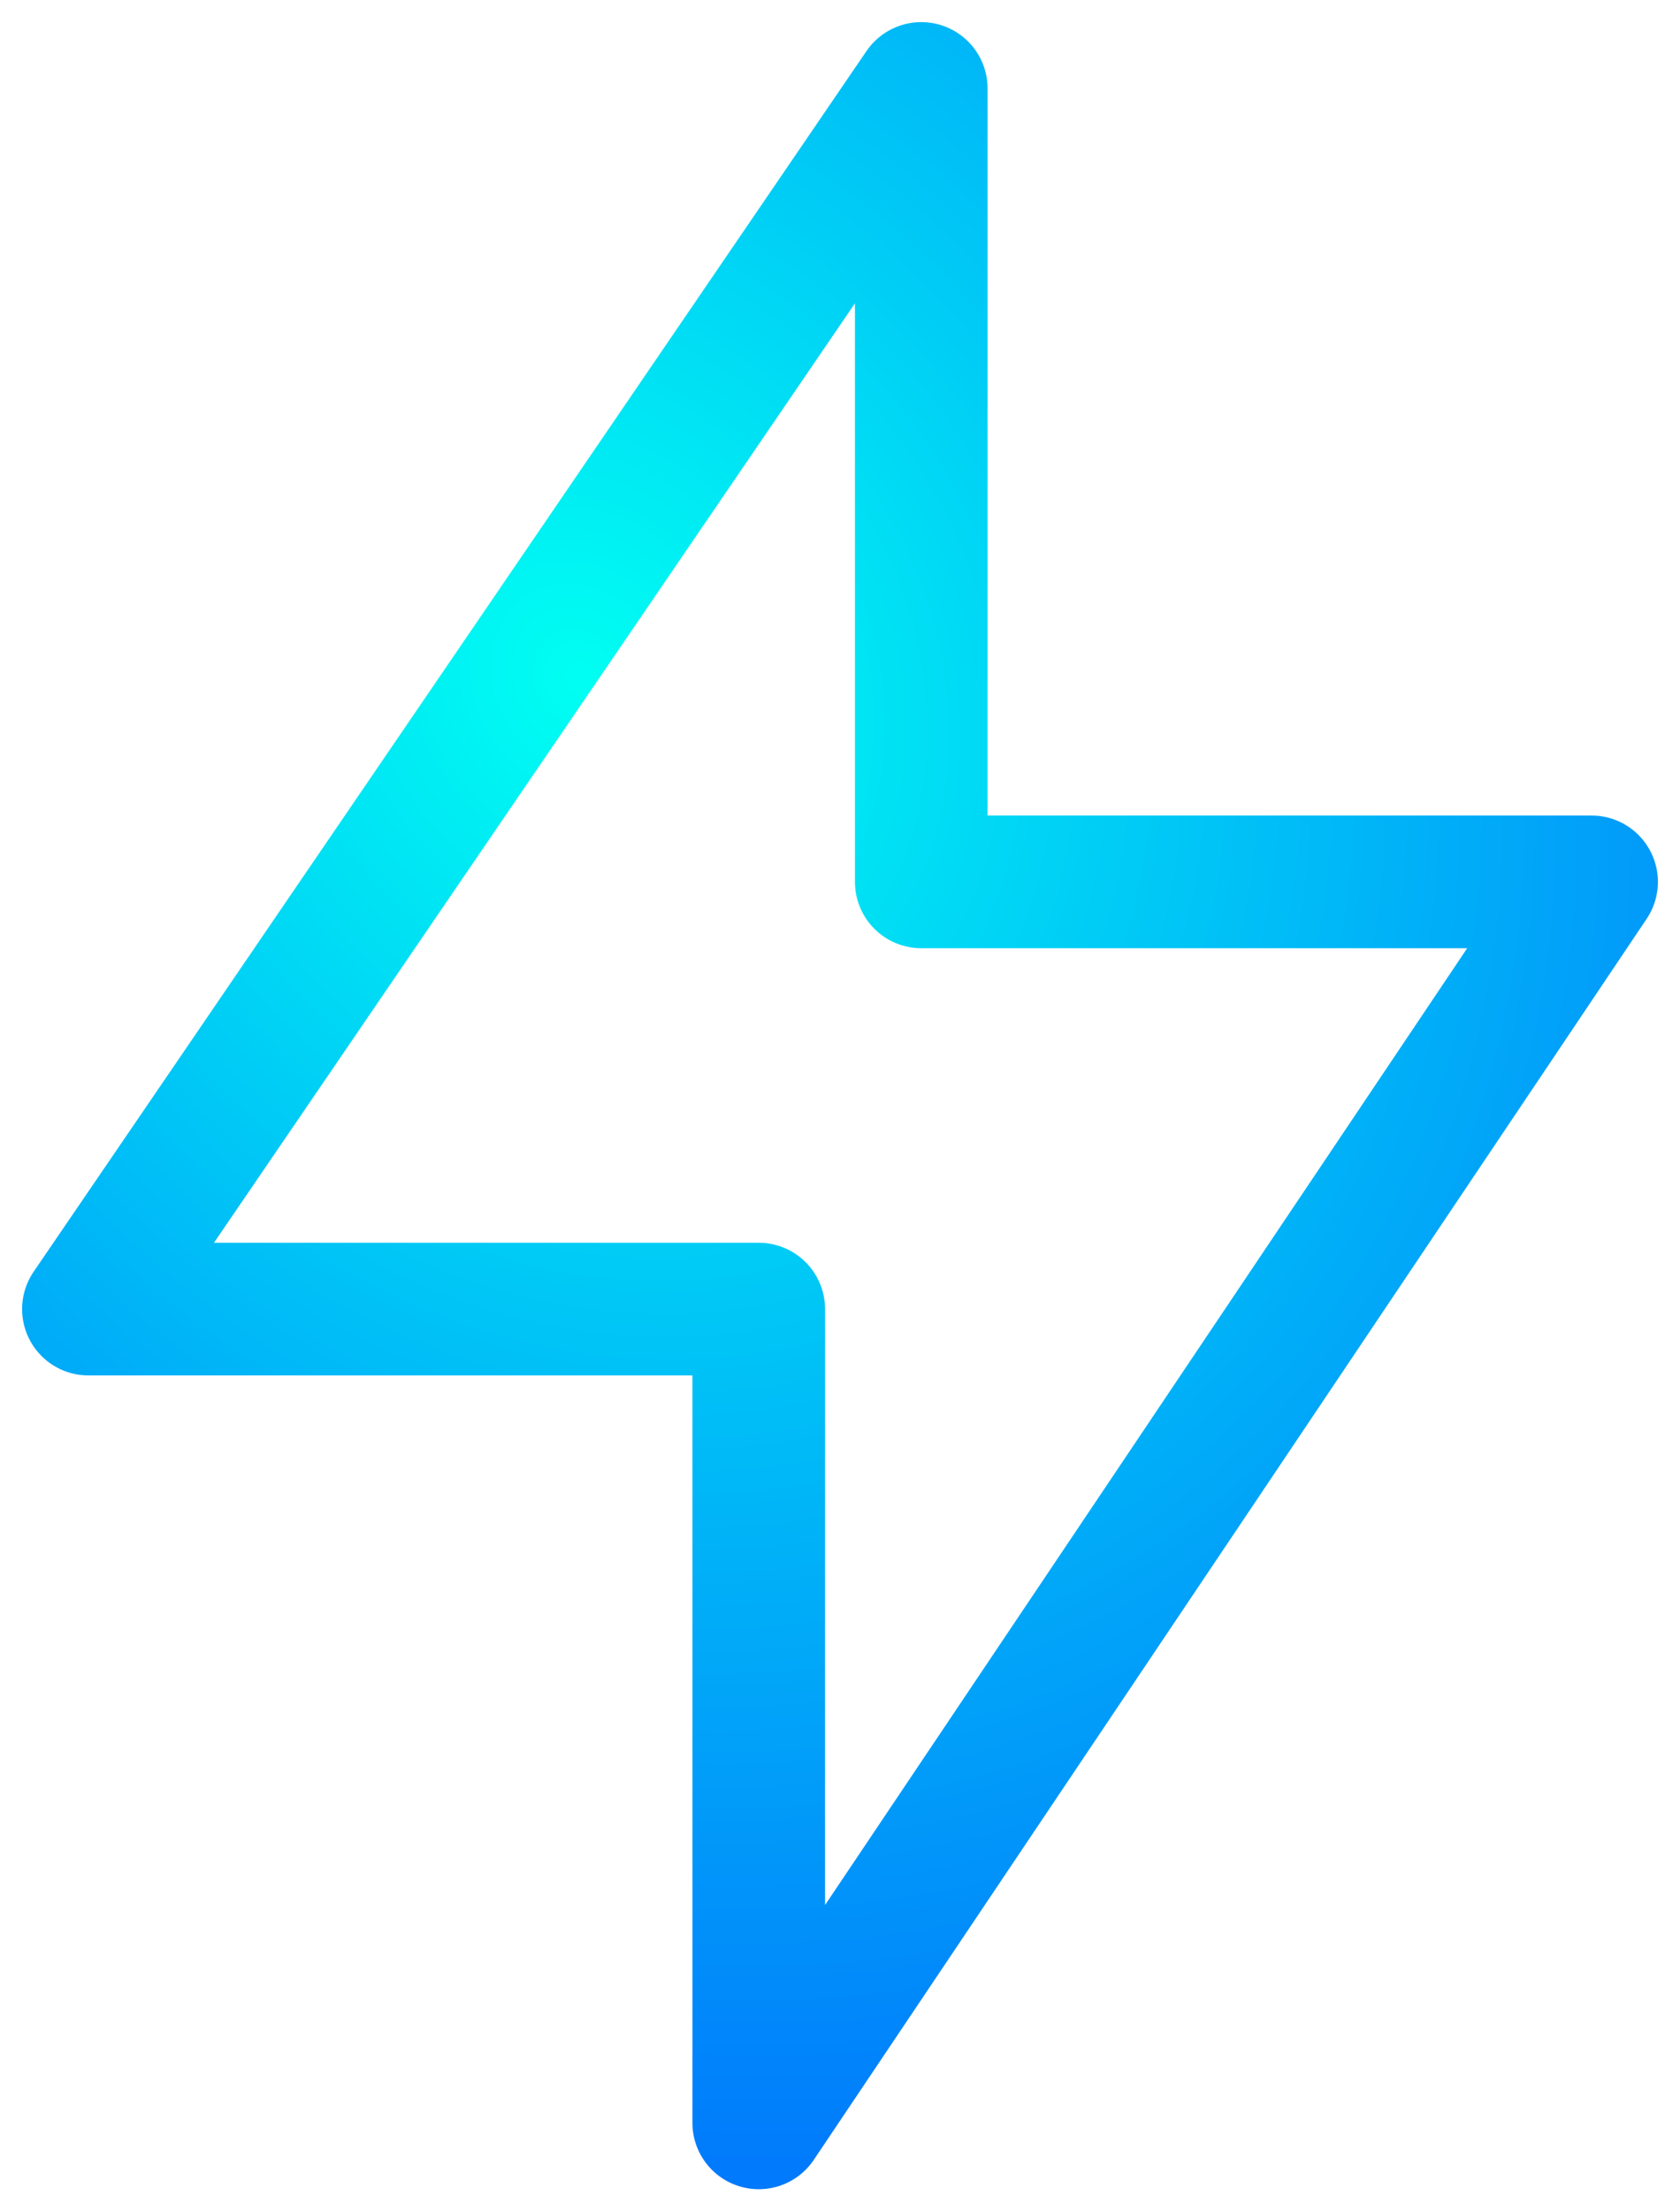
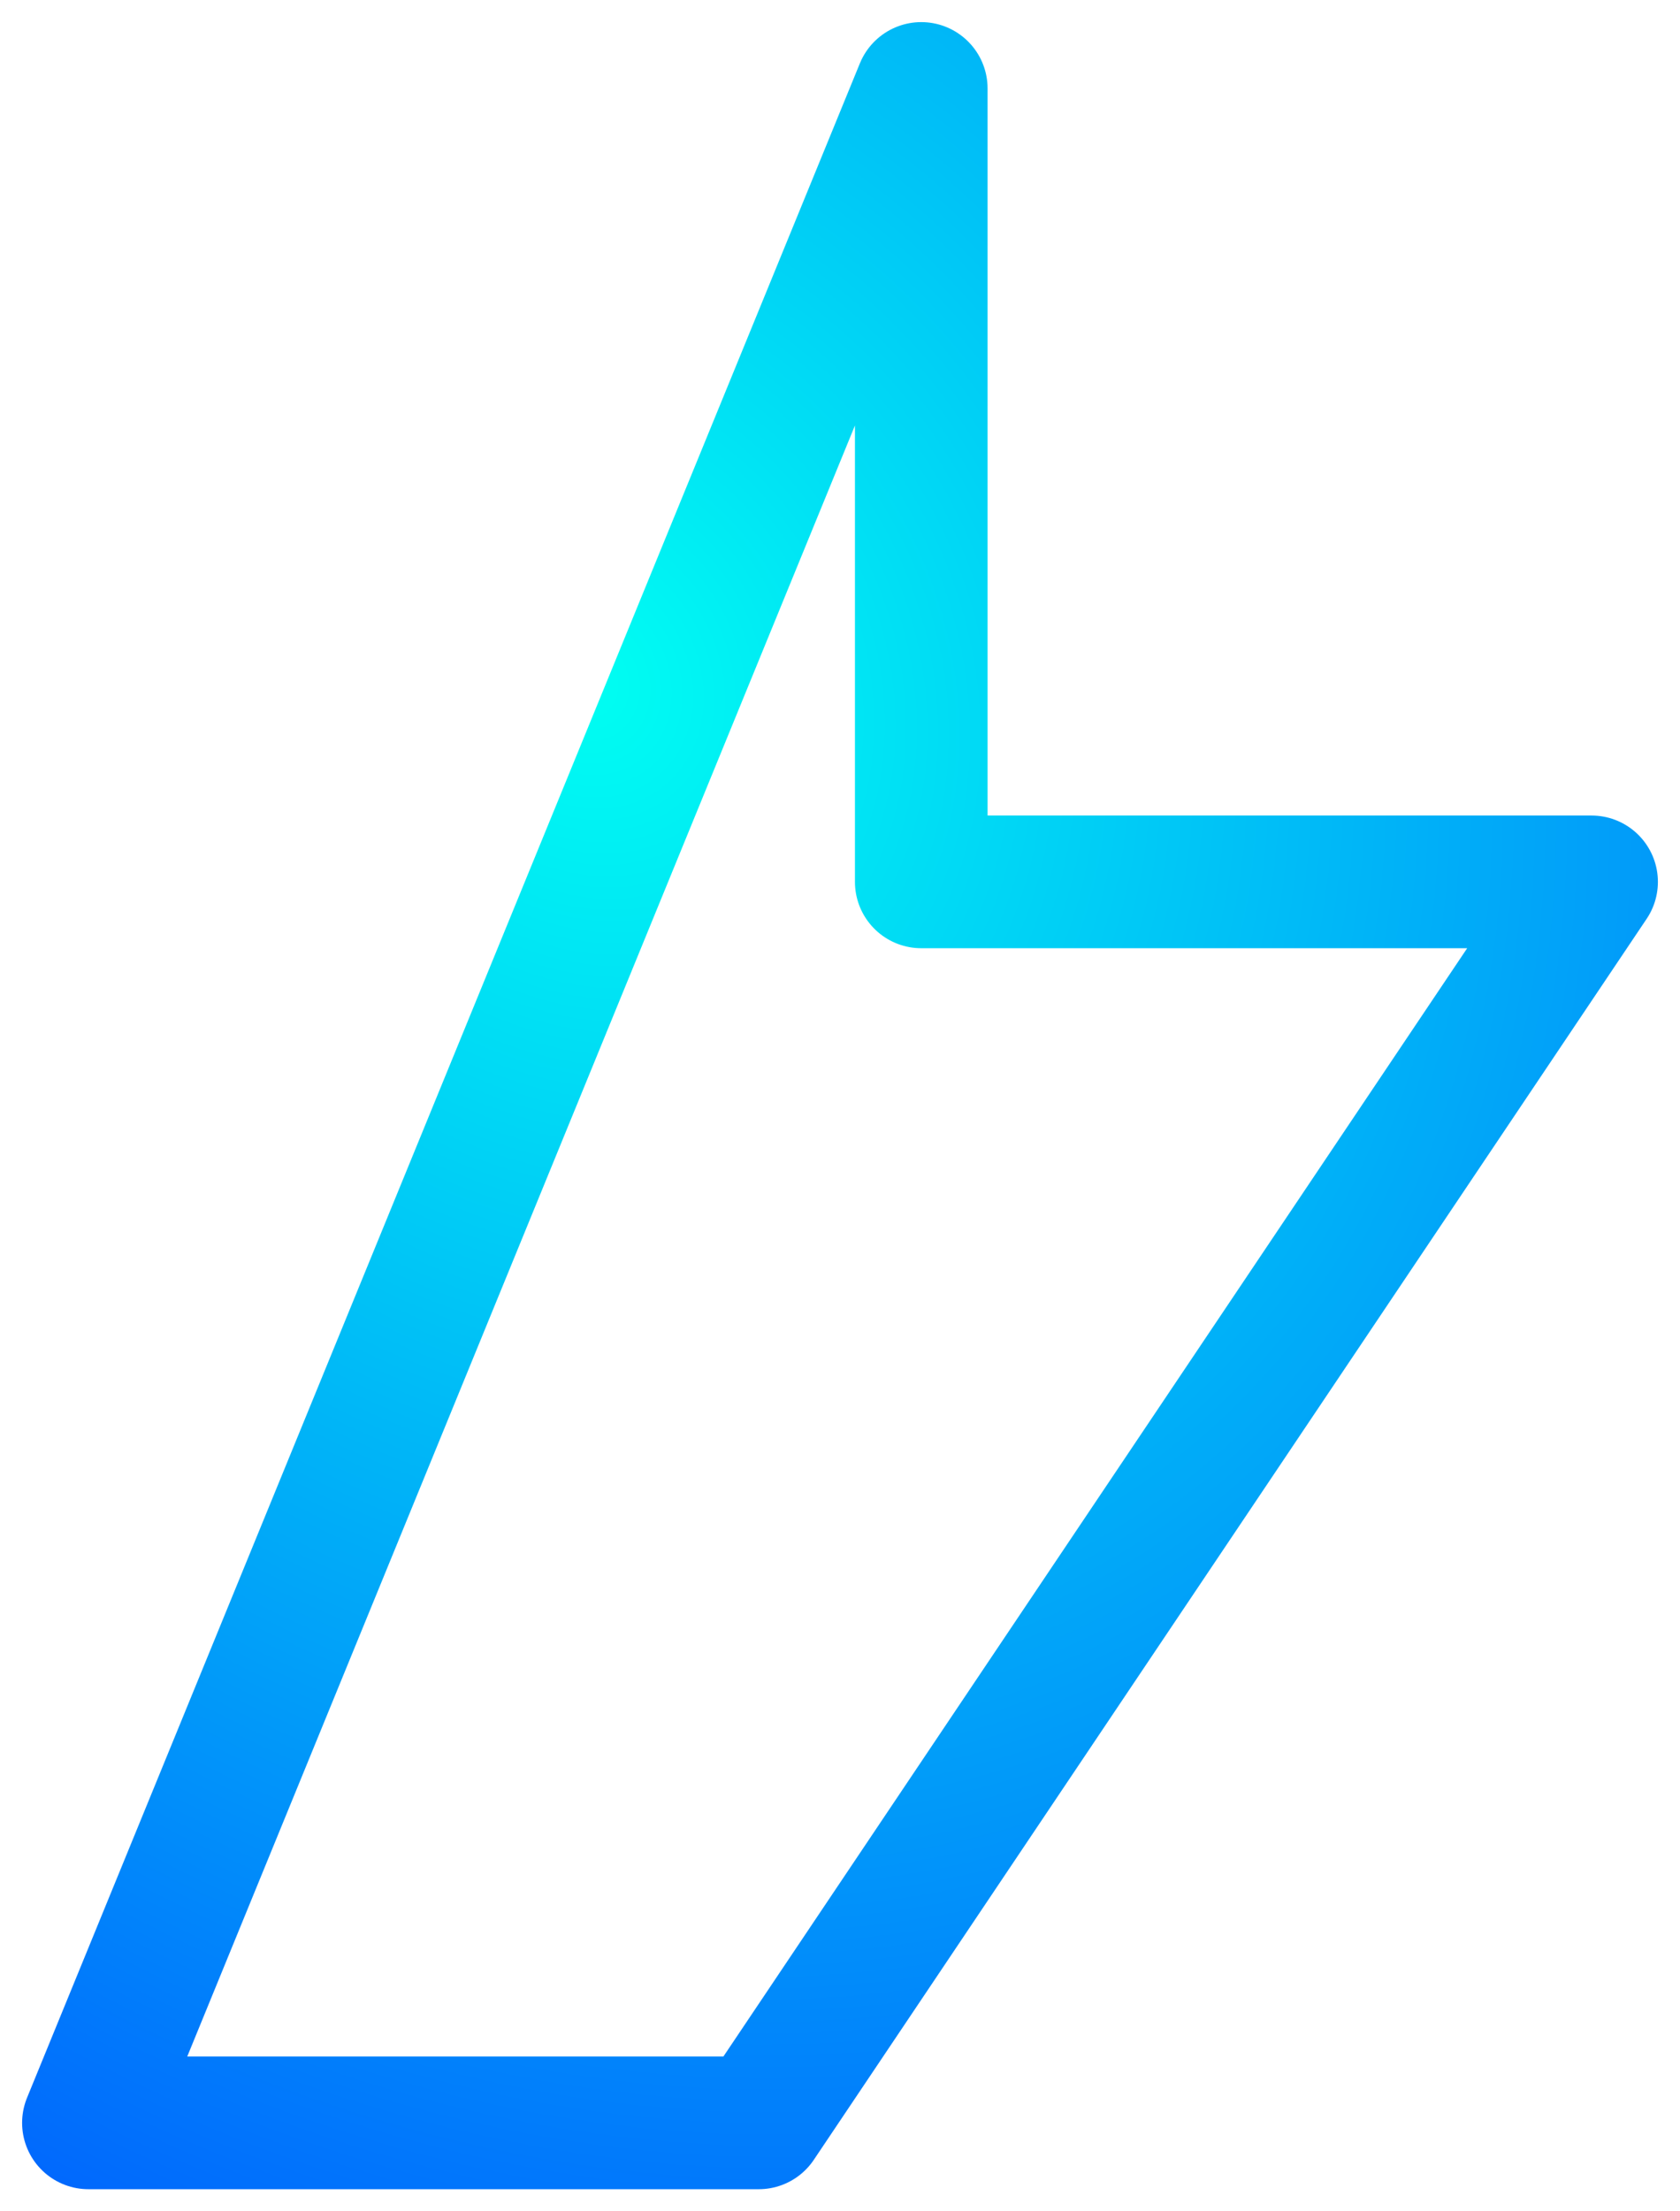
<svg xmlns="http://www.w3.org/2000/svg" fill="none" viewBox="0 0 38 50">
-   <path d="M20.838 19.94H36L17.162 48V29.6H2L20.838 2z" stroke="url(#paint0_radial_181_7543)" stroke-width="3" stroke-linejoin="round" />
+   <path d="M20.838 19.94H36L17.162 48H2L20.838 2z" stroke="url(#paint0_radial_181_7543)" stroke-width="3" stroke-linejoin="round" />
  <defs>
    <radialGradient id="paint0_radial_181_7543" cx="0" cy="0" r="1" gradientUnits="userSpaceOnUse" gradientTransform="translate(12.897 15.289) rotate(53.707) scale(45.658 38.179)">
      <stop stop-color="#00FFF2" />
      <stop offset="1" stop-color="#0156FE" />
    </radialGradient>
  </defs>
</svg>